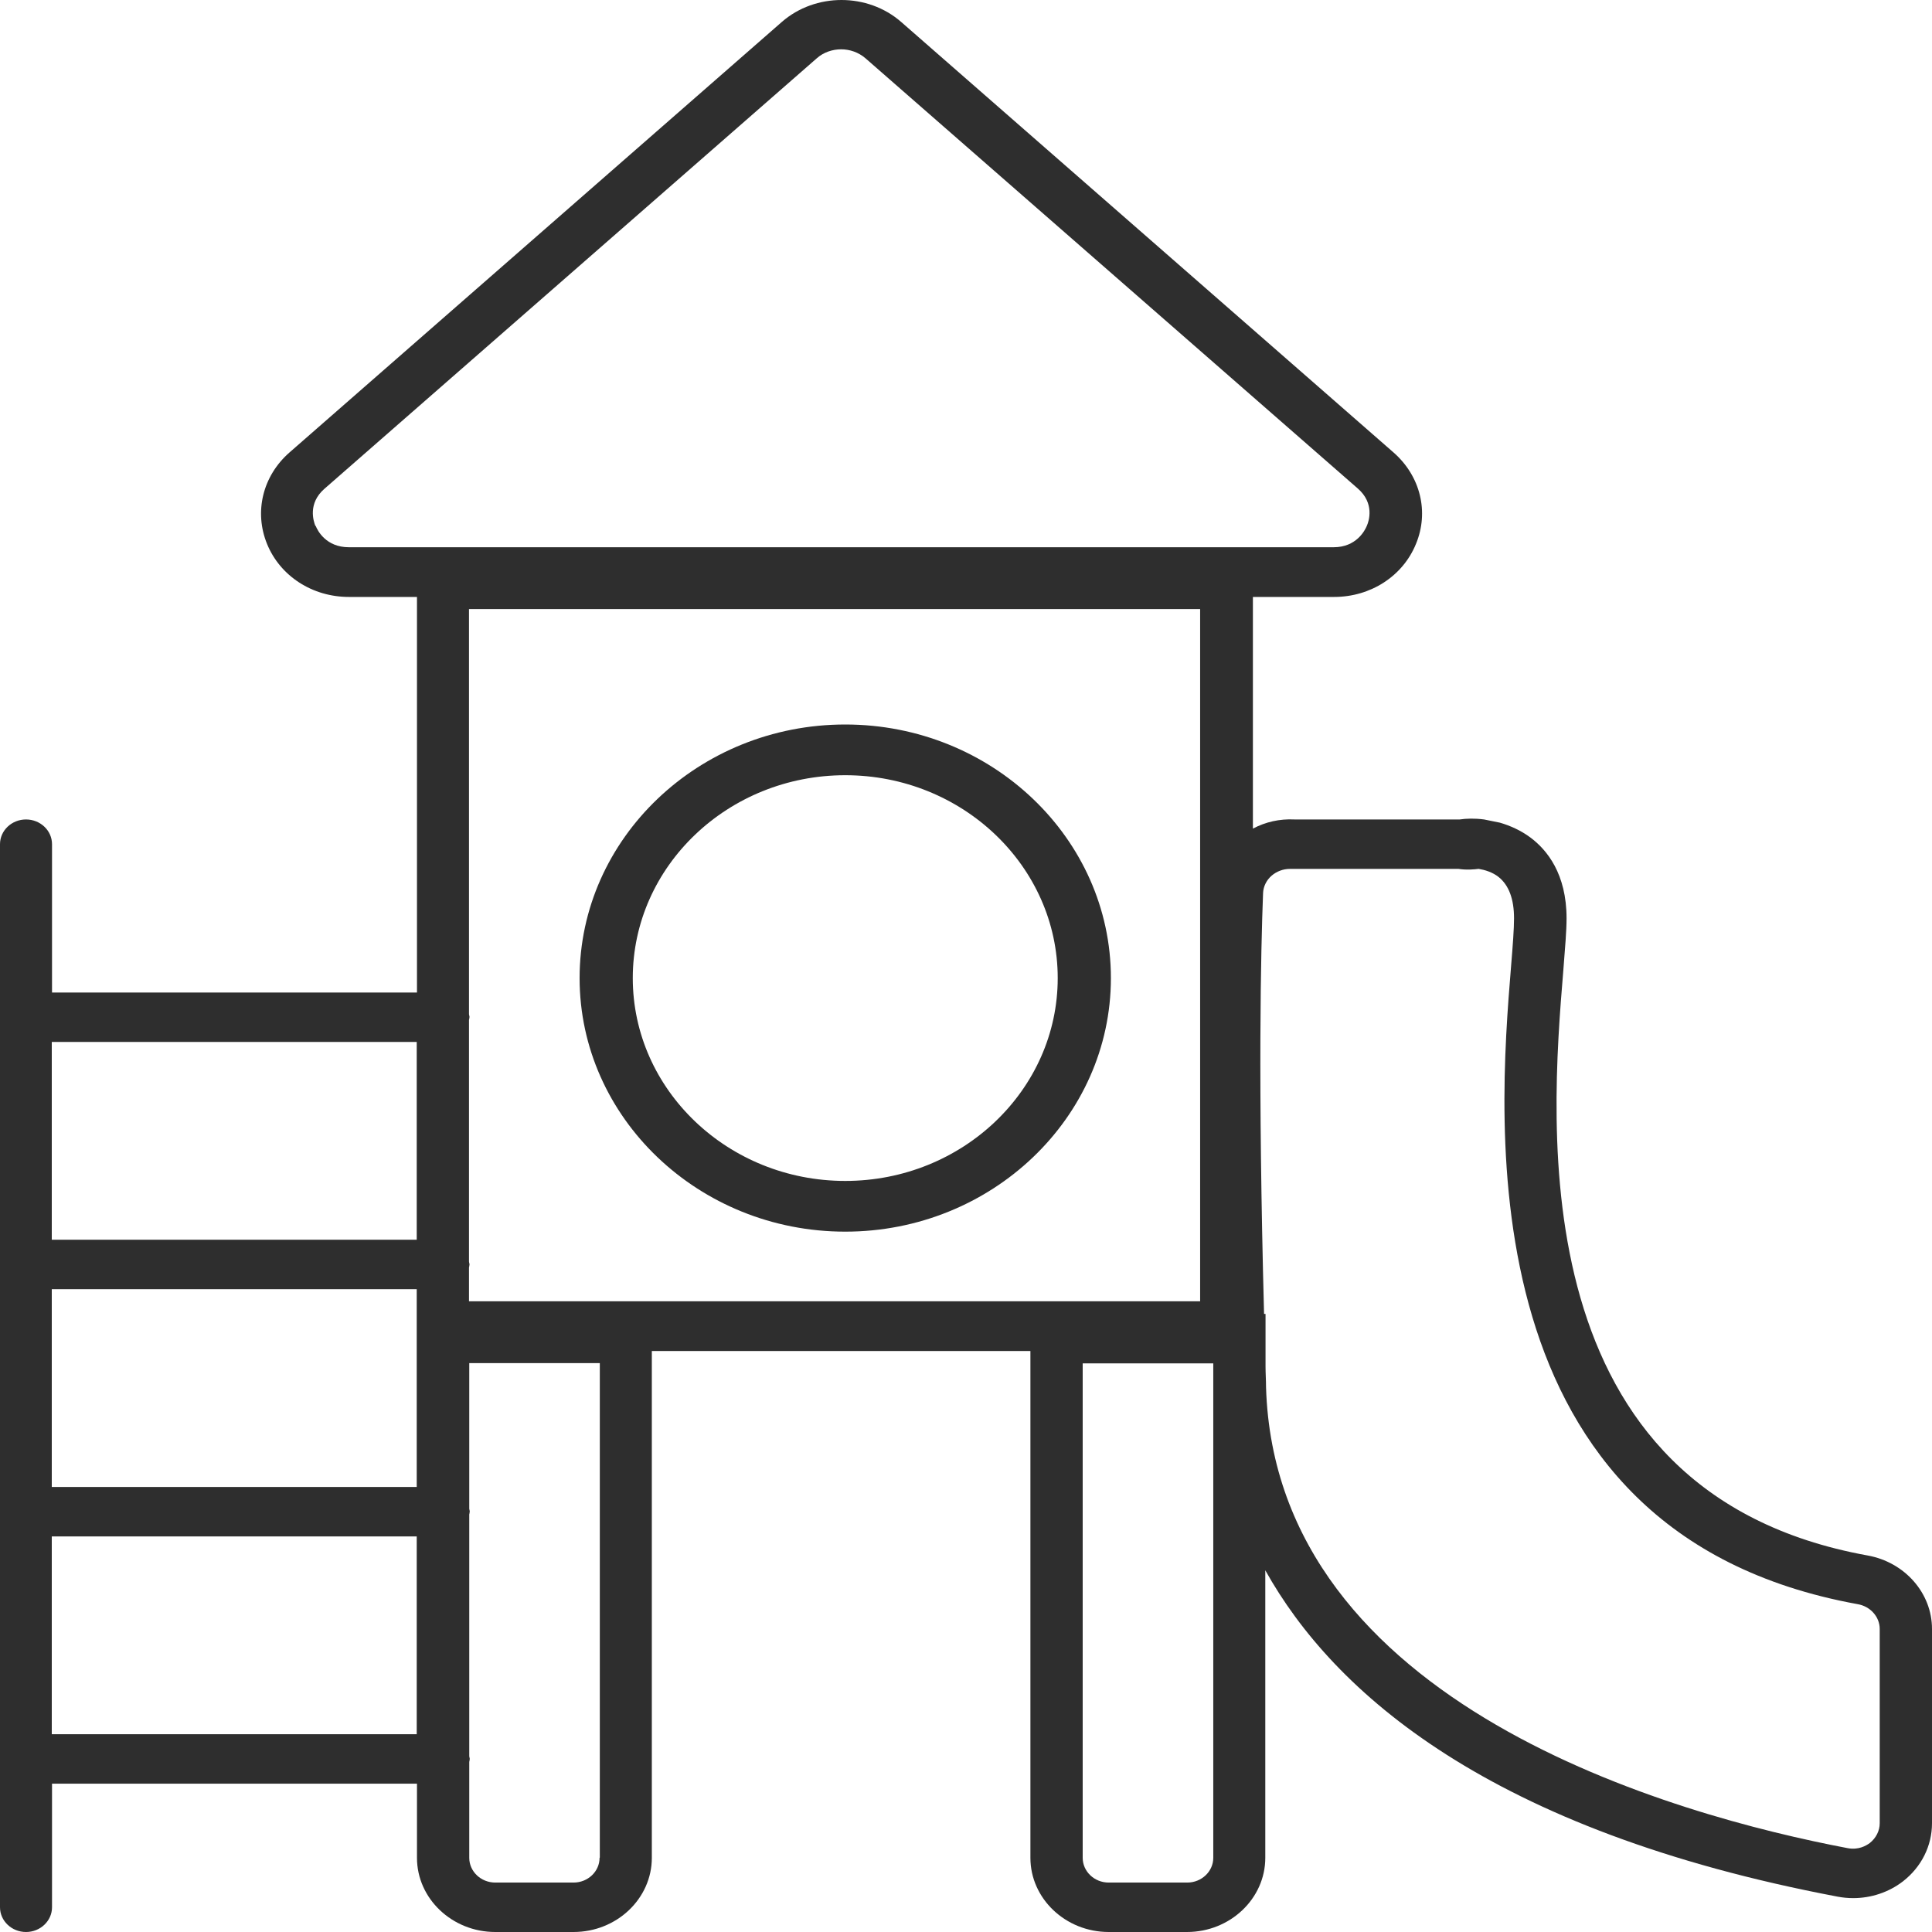
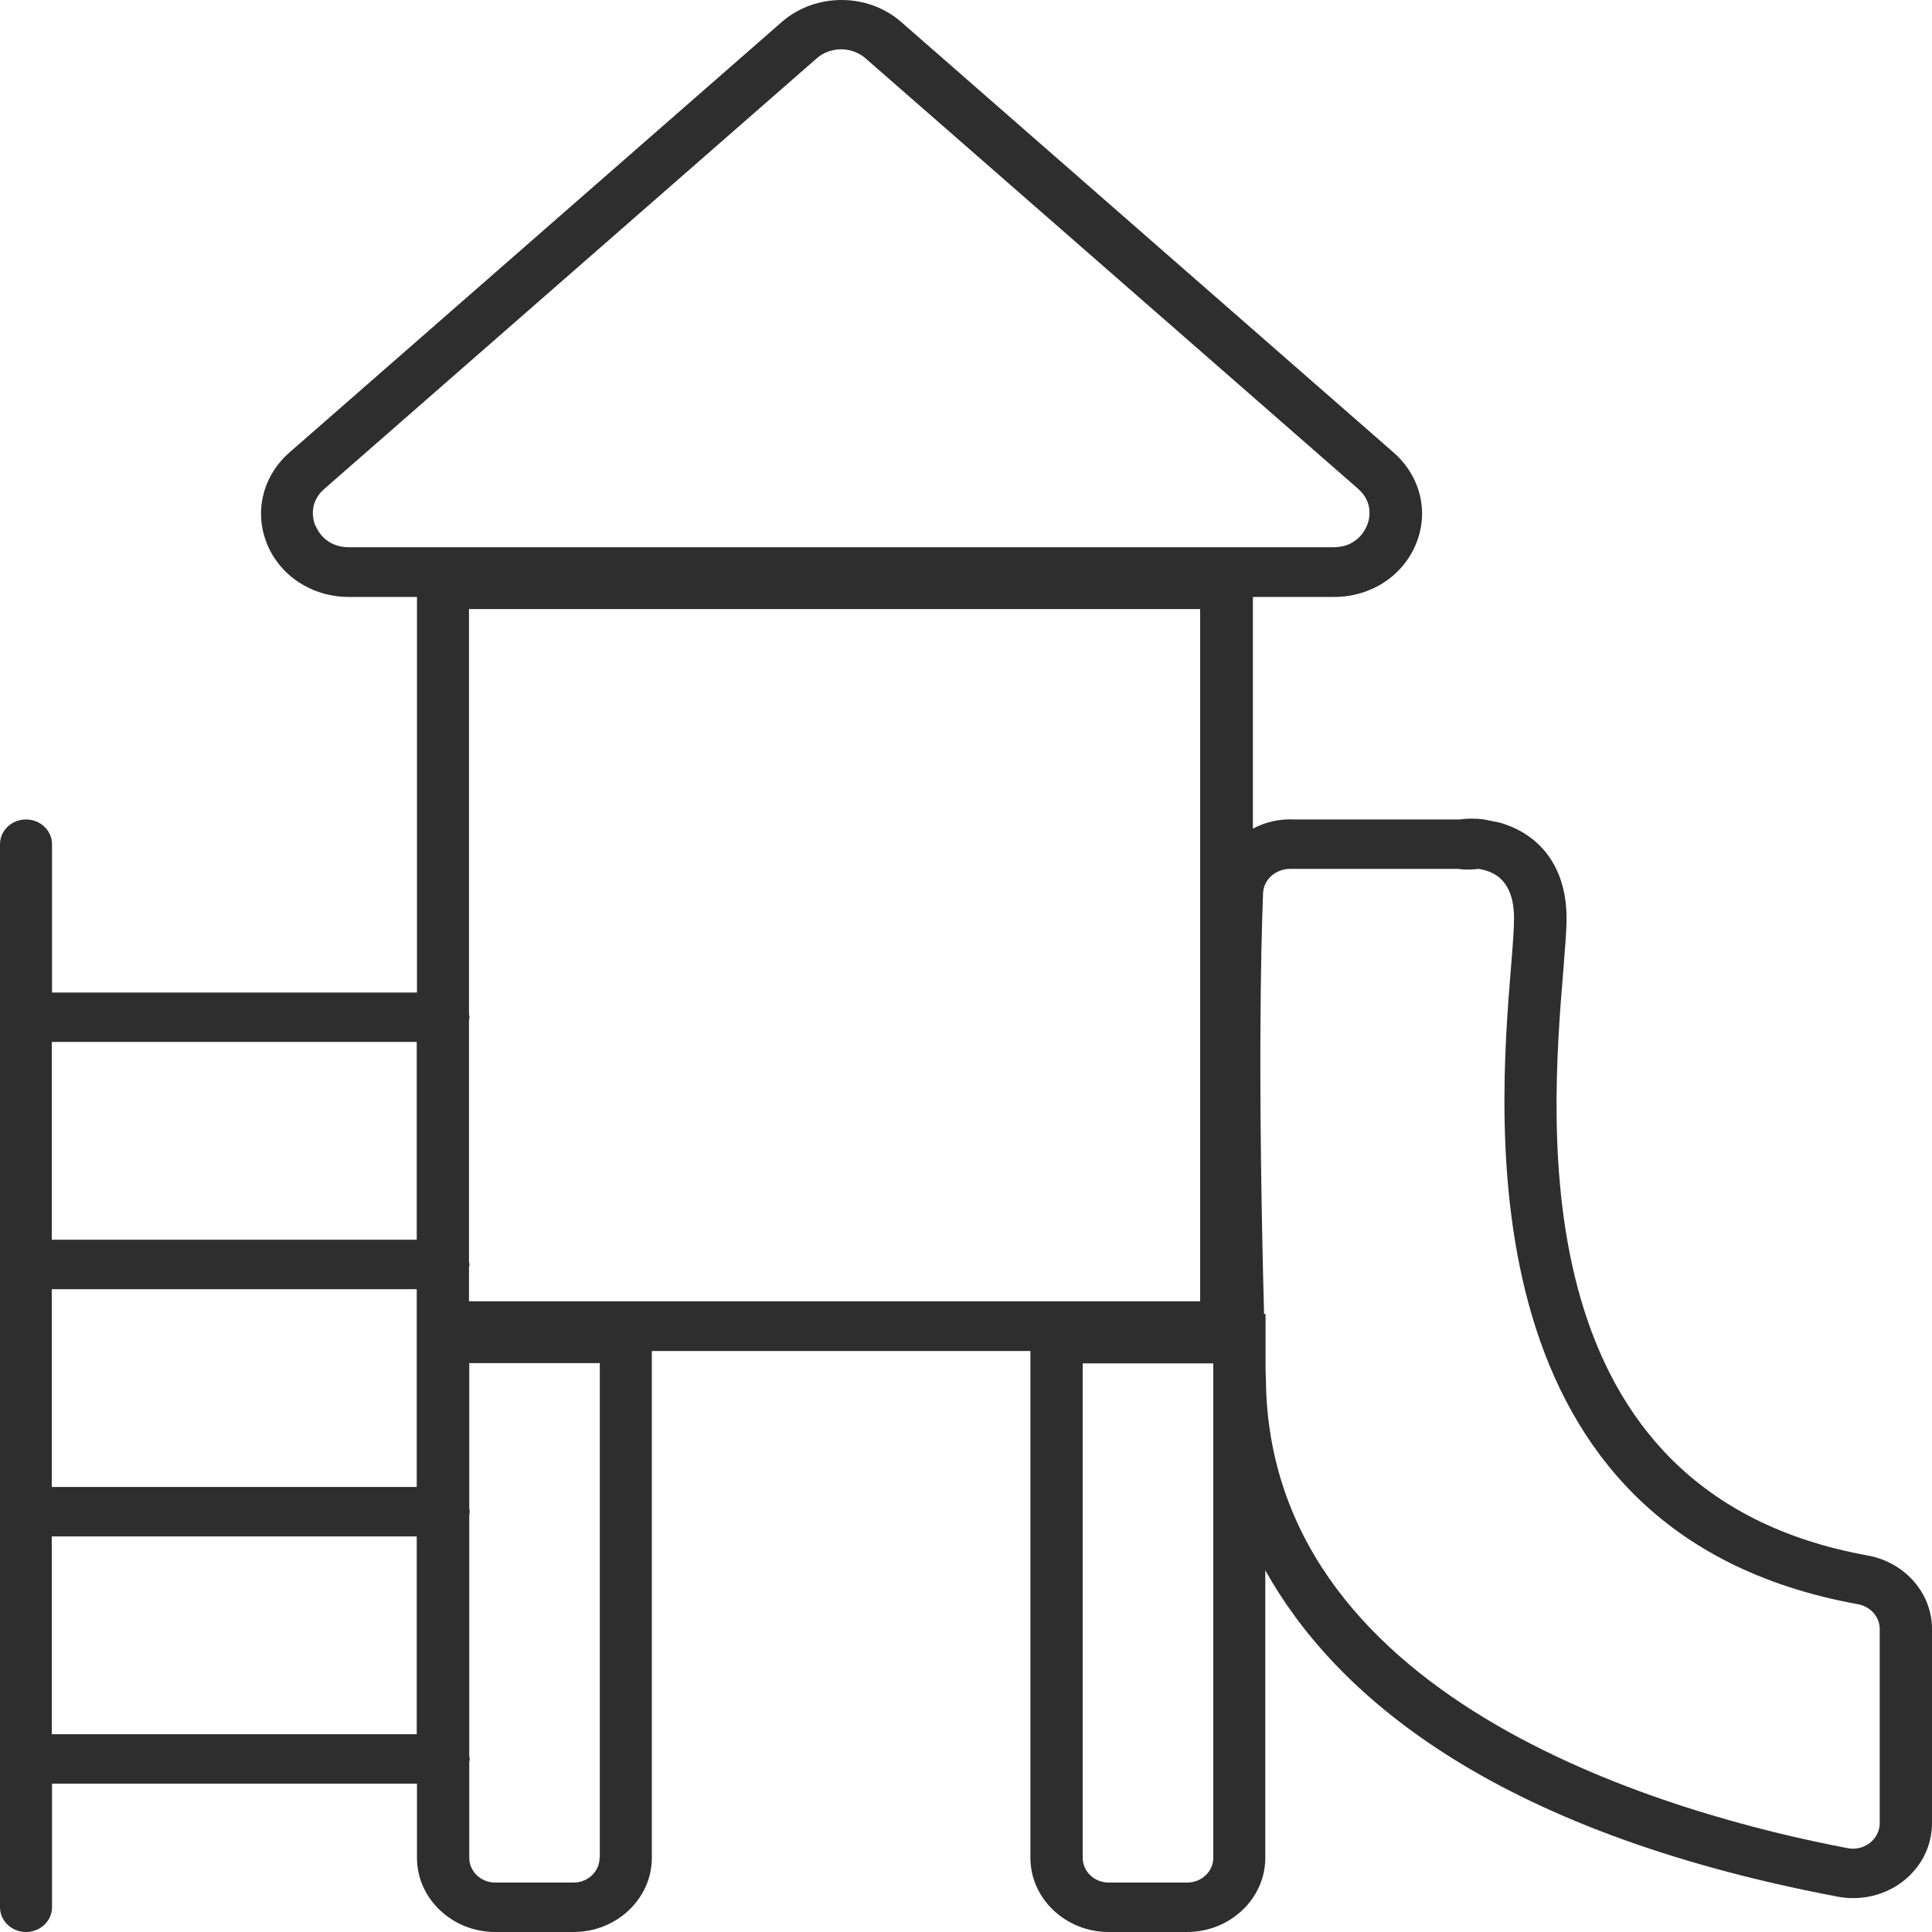
<svg xmlns="http://www.w3.org/2000/svg" width="80" height="80" viewBox="0 0 80 80" fill="none">
-   <path d="M35 30C28.936 30 24 34.715 24 40.5C24 46.285 28.936 51 35 51C41.064 51 46 46.285 46 40.5C46 34.715 41.064 30 35 30ZM35 48.9C30.147 48.9 26.202 45.13 26.202 40.5C26.202 35.87 30.147 32.1 35 32.1C39.853 32.1 43.798 35.87 43.798 40.5C43.798 45.13 39.853 48.9 35 48.9Z" fill="#2E2E2E" />
  <path d="M77.333 64.409C62.96 61.808 64.201 46.647 64.735 40.166C64.806 39.255 64.868 38.539 64.868 38.027C64.868 36.184 64.058 35.191 63.37 34.679C62.97 34.382 62.529 34.188 62.108 34.065L61.452 33.932C61.062 33.881 60.713 33.891 60.446 33.932H53.603C52.988 33.901 52.403 34.034 51.88 34.311V24.718H55.245C56.753 24.718 58.087 23.858 58.63 22.527C59.184 21.197 58.815 19.712 57.707 18.739L37.312 0.906C35.927 -0.302 33.763 -0.302 32.377 0.906L11.983 18.739C10.875 19.712 10.515 21.197 11.059 22.527C11.603 23.858 12.937 24.718 14.445 24.718H17.266V41.098H2.154V34.956C2.154 34.392 1.672 33.932 1.077 33.932C0.482 33.932 0 34.392 0 34.956V78.976C0 79.539 0.482 80 1.077 80C1.672 80 2.154 79.539 2.154 78.976V73.858H17.266V76.929C17.266 78.618 18.723 80 20.508 80H23.75C25.535 80 26.991 78.618 26.991 76.929V55.942H42.667V76.929C42.667 78.618 44.124 80 45.909 80H49.151C50.936 80 52.393 78.618 52.393 76.929V65.023C55.224 70.09 61.667 75.803 76.091 78.536C76.307 78.577 76.522 78.597 76.738 78.597C77.487 78.597 78.215 78.352 78.8 77.901C79.559 77.308 80 76.437 80 75.496V67.449C80 65.965 78.871 64.685 77.333 64.409ZM13.06 21.78C12.978 21.575 12.742 20.848 13.429 20.244L33.824 2.411C34.101 2.165 34.47 2.042 34.829 2.042C35.188 2.042 35.548 2.165 35.835 2.411L56.23 20.234C56.917 20.838 56.691 21.565 56.599 21.77C56.517 21.974 56.158 22.66 55.224 22.66H14.445C13.511 22.66 13.152 21.985 13.07 21.77L13.06 21.78ZM19.42 52.482C19.42 52.482 19.441 52.4 19.441 52.359C19.441 52.318 19.42 52.277 19.42 52.236V42.234C19.42 42.234 19.441 42.152 19.441 42.111C19.441 42.071 19.42 42.03 19.42 41.989V25.22H49.695V53.884H19.42V52.472V52.482ZM17.256 43.145V51.335H2.144V43.145H17.256ZM2.144 71.81V63.62H17.256V71.81H2.144ZM24.827 76.929C24.827 77.492 24.345 77.953 23.75 77.953H20.508C19.913 77.953 19.431 77.492 19.431 76.929V72.957C19.431 72.957 19.451 72.875 19.451 72.834C19.451 72.793 19.431 72.752 19.431 72.711V62.709C19.431 62.709 19.451 62.627 19.451 62.586C19.451 62.545 19.431 62.504 19.431 62.463V56.444H24.837V76.918L24.827 76.929ZM17.256 61.573H2.144V53.383H17.256V61.573ZM49.151 77.953H45.909C45.314 77.953 44.832 77.492 44.832 76.929V56.454H50.239C50.239 56.516 50.239 56.577 50.239 56.638V76.929C50.239 77.492 49.756 77.953 49.161 77.953H49.151ZM77.835 75.496C77.835 75.813 77.681 76.11 77.425 76.315C77.271 76.427 76.963 76.611 76.512 76.529C69.402 75.178 52.824 70.623 52.424 57.447C52.424 57.15 52.403 56.864 52.403 56.577V54.407H52.342C52.085 44.722 52.208 39.388 52.301 36.983C52.311 36.706 52.444 36.44 52.66 36.256C52.865 36.082 53.132 35.979 53.409 35.979C53.429 35.979 53.45 35.979 53.47 35.979H60.395C60.723 36.031 61.052 36 61.216 35.979H61.236C61.482 36.02 61.8 36.112 62.057 36.317C62.478 36.655 62.693 37.228 62.693 38.027C62.693 38.457 62.642 39.143 62.57 40.013C62.047 46.432 60.651 63.477 76.922 66.425C77.456 66.517 77.835 66.958 77.835 67.449V75.496Z" fill="#2E2E2E" />
</svg>